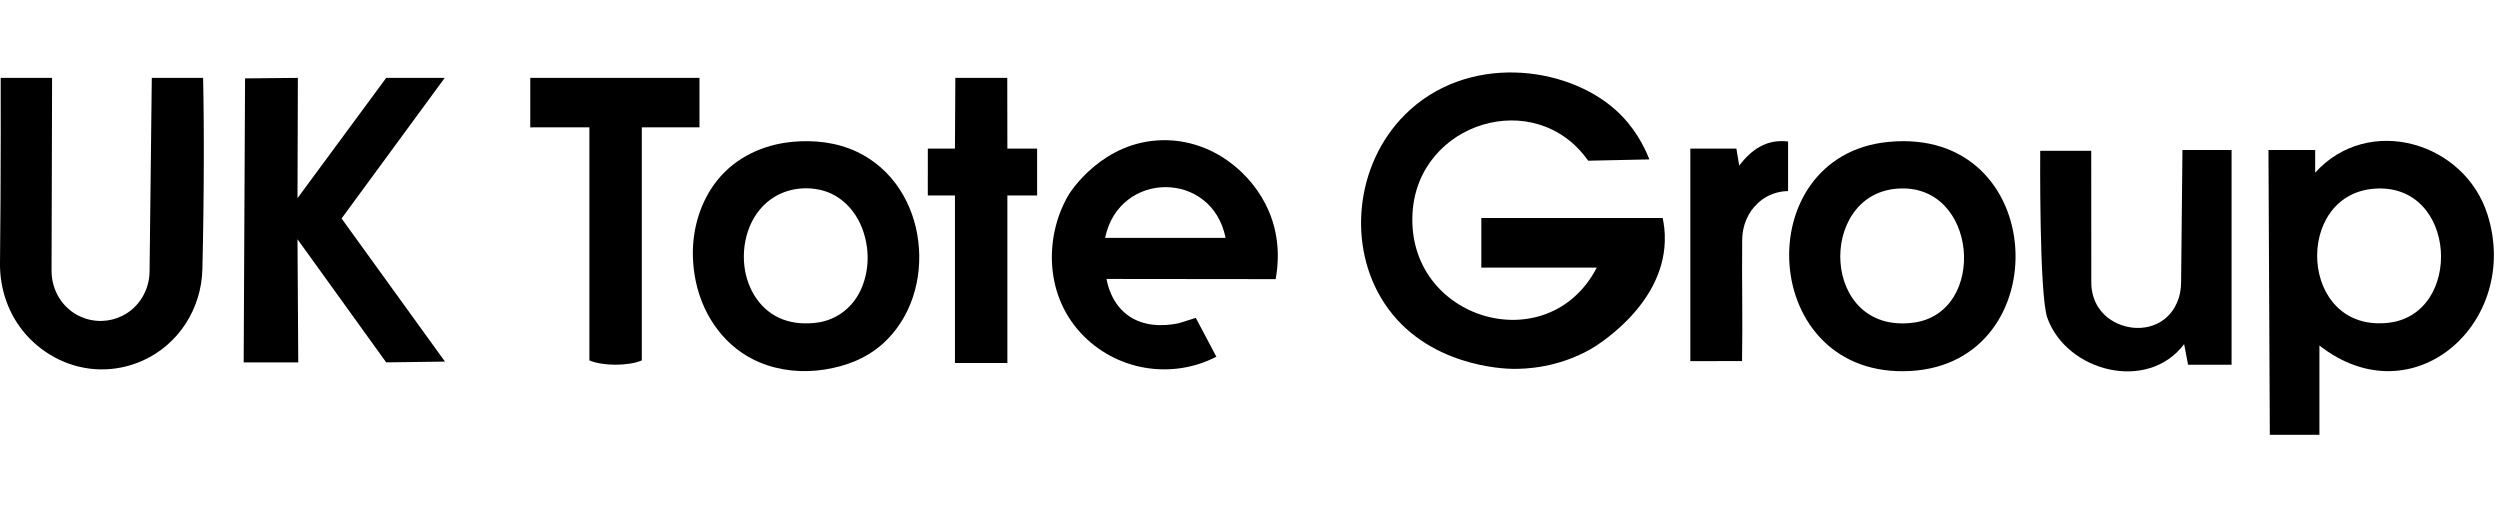
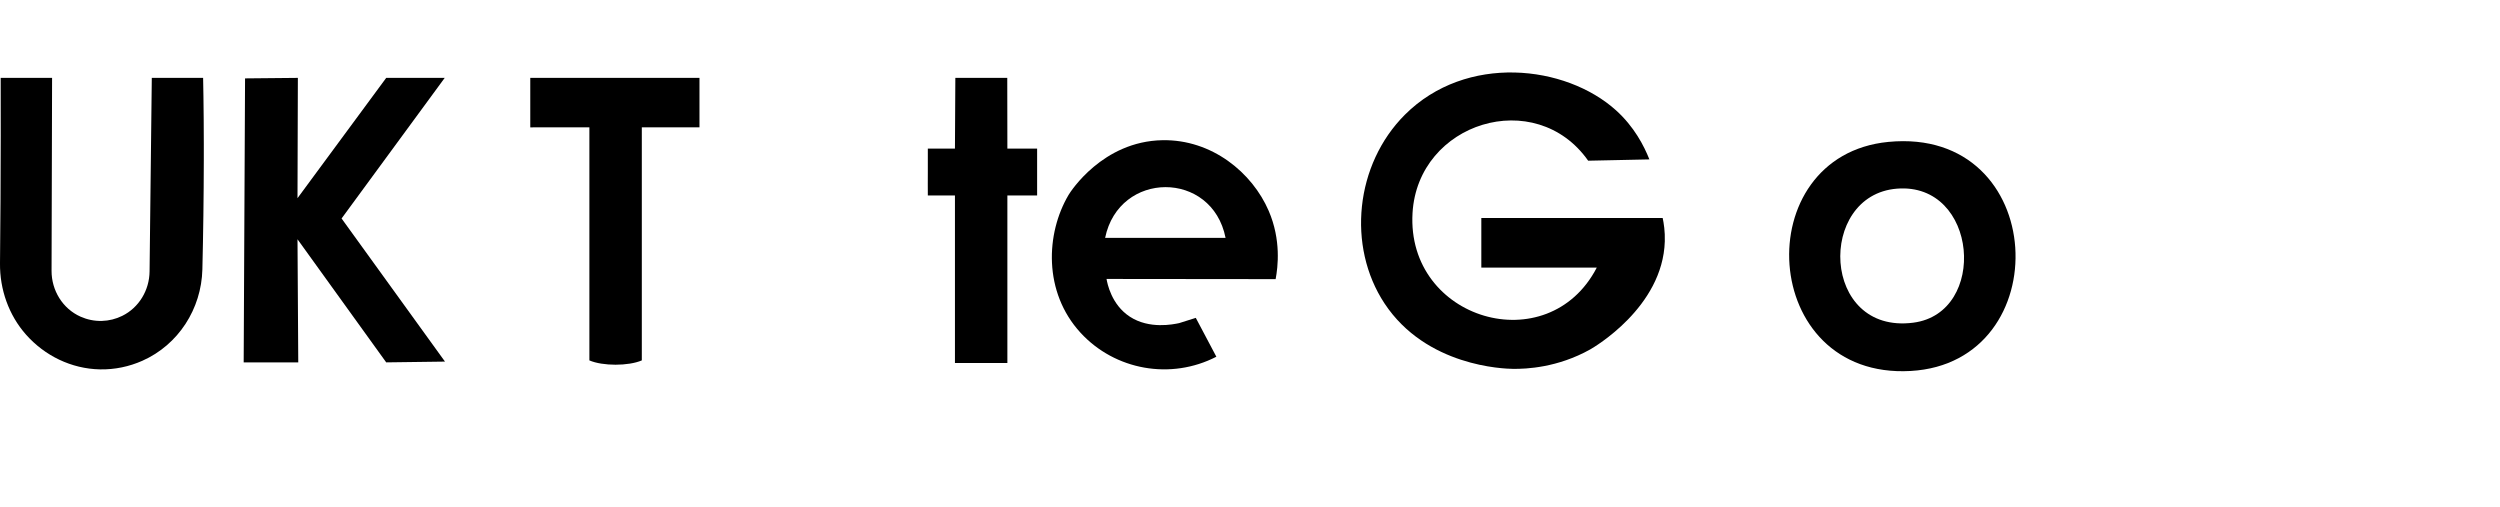
<svg xmlns="http://www.w3.org/2000/svg" width="138" height="28" viewBox="0 0 138 28" fill="none">
  <path d="M91.897 13.324C91.789 16.967 87.963 19.184 87.779 19.288C85.977 20.297 84.245 20.371 83.515 20.361C83.026 20.355 78.727 20.233 76.426 16.75C74.342 13.594 74.812 9.067 77.551 6.332C80.937 2.952 86.421 3.581 89.201 6.087C90.206 6.993 90.748 8.046 91.046 8.799C89.919 8.823 88.793 8.847 87.667 8.871C84.759 4.74 78.266 6.752 77.972 11.755C77.624 17.662 85.453 19.962 88.143 14.77H81.769V12.033H91.78C91.842 12.324 91.914 12.775 91.897 13.323V13.324Z" fill="black" />
-   <path d="M128.032 19.073V24H125.294L125.219 8.279H127.797V9.531C130.73 6.284 136.049 7.821 137.316 11.861C139.17 17.778 133.212 23.122 128.032 19.073ZM131.066 10.415C126.58 10.748 126.906 18.356 131.824 17.82C136 17.365 135.656 10.076 131.066 10.415Z" fill="black" />
  <path d="M16.422 10.939L21.319 4.299H24.549L18.855 12.06L24.563 19.96L21.319 20.003L16.422 13.207L16.464 20.003H13.451C13.476 14.777 13.501 9.553 13.527 4.327C14.498 4.318 15.471 4.308 16.442 4.299C16.436 6.513 16.43 8.725 16.422 10.939Z" fill="black" />
  <path d="M2.875 4.299C2.865 7.821 2.856 11.427 2.846 14.949C2.843 16.031 3.457 17.038 4.445 17.479C4.808 17.641 5.208 17.726 5.623 17.715C6.021 17.704 6.402 17.606 6.745 17.437C7.673 16.981 8.245 16.019 8.256 14.986L8.379 4.3H11.212C11.225 4.916 11.237 5.694 11.244 6.591C11.253 7.65 11.25 8.45 11.25 8.842C11.246 10.888 11.219 12.898 11.171 14.873C11.117 17.049 9.846 19.033 7.857 19.915C7.133 20.236 6.339 20.405 5.522 20.39C3.931 20.359 2.464 19.63 1.438 18.473C0.482 17.393 -0.014 15.979 0 14.536C0.025 12.175 0.038 9.815 0.04 7.456C0.042 6.343 0.04 5.243 0.038 4.299C0.983 4.304 1.928 4.294 2.874 4.299H2.875Z" fill="black" />
  <path d="M61.081 15.397C61.123 15.644 61.347 16.814 62.366 17.48C63.443 18.184 64.766 17.904 65.089 17.836C65.396 17.739 65.701 17.643 66.008 17.546C66.387 18.261 66.764 18.976 67.143 19.691C64.636 20.986 61.553 20.441 59.648 18.37C57.581 16.121 57.728 12.885 58.985 10.759C59.089 10.584 60.861 7.801 64.162 7.739C66.888 7.688 69.123 9.522 70.035 11.645C70.724 13.248 70.541 14.738 70.415 15.408C67.303 15.405 64.193 15.401 61.081 15.398V15.397ZM67.651 13.129C66.907 9.384 61.767 9.41 61.003 13.129H67.651Z" fill="black" />
-   <path d="M43.703 7.833C44.925 7.712 46.185 7.852 47.304 8.38C48.261 8.831 49.07 9.549 49.65 10.432C50.23 11.316 50.565 12.3 50.69 13.326C50.815 14.351 50.721 15.41 50.395 16.392C50.069 17.375 49.508 18.276 48.737 18.967C47.827 19.783 46.719 20.208 45.527 20.398C44.314 20.591 43.042 20.474 41.906 19.993C40.061 19.213 38.838 17.509 38.419 15.581C38.316 15.11 38.259 14.629 38.247 14.146C38.21 12.648 38.657 11.116 39.603 9.941C40.614 8.685 42.116 7.99 43.703 7.833V7.833ZM44.17 10.408C43.692 10.452 43.223 10.594 42.806 10.835C41.468 11.608 40.91 13.242 41.094 14.72C41.252 15.986 41.988 17.175 43.218 17.634C43.81 17.855 44.454 17.892 45.077 17.813C46.21 17.669 47.123 16.939 47.563 15.893C48.004 14.846 47.989 13.678 47.609 12.648C47.224 11.607 46.413 10.751 45.312 10.489C44.938 10.4 44.55 10.373 44.168 10.408H44.17Z" fill="black" />
  <path d="M104.24 7.833C113.116 6.975 113.628 20.02 105.465 20.478C97.072 20.949 96.442 8.588 104.24 7.833ZM104.707 10.414C100.298 10.77 100.516 18.473 105.615 17.812C109.746 17.277 109.194 10.051 104.707 10.414Z" fill="black" />
-   <path d="M123.183 8.28V20.134C122.799 20.128 122.413 20.139 122.026 20.134C121.61 20.129 121.194 20.138 120.781 20.134C120.709 19.764 120.636 19.365 120.564 18.995C118.553 21.67 114.087 20.525 113.014 17.55C112.558 16.285 112.62 8.324 112.62 8.324H115.436C115.437 10.752 115.439 13.18 115.44 15.608C115.44 16.096 115.572 16.579 115.842 16.985C115.932 17.119 116.04 17.255 116.172 17.381C116.991 18.166 118.426 18.383 119.413 17.666C119.79 17.392 120.022 17.04 120.165 16.72C120.32 16.373 120.393 15.995 120.397 15.616C120.422 13.17 120.446 10.725 120.471 8.28H123.183Z" fill="black" />
  <path d="M35.428 7.028V19.894C34.69 20.212 33.264 20.212 32.534 19.894V7.028H29.552C29.458 7.029 29.365 7.032 29.271 7.033V4.299H38.611V7.03C37.55 7.03 36.488 7.029 35.427 7.029L35.428 7.028Z" fill="black" />
  <path d="M52.713 20.039V10.791C52.219 10.795 51.709 10.788 51.216 10.791C51.208 10.363 51.219 9.93 51.216 9.494C51.213 9.061 51.214 8.626 51.216 8.201C51.715 8.199 52.214 8.203 52.713 8.201C52.721 6.9 52.728 5.6 52.735 4.299H55.601C55.603 5.6 55.605 6.9 55.607 8.201H57.249V10.791H55.607V20.039H52.713Z" fill="black" />
-   <path d="M98.702 7.81V10.547C98.504 10.549 97.785 10.577 97.134 11.124C97.102 11.151 97.07 11.179 97.04 11.206C96.478 11.721 96.178 12.46 96.169 13.222C96.145 15.466 96.202 17.684 96.161 19.933C95.209 19.92 94.257 19.946 93.306 19.933V8.201H95.848L96.004 9.139C96.69 8.246 97.519 7.668 98.703 7.81H98.702Z" fill="black" />
</svg>